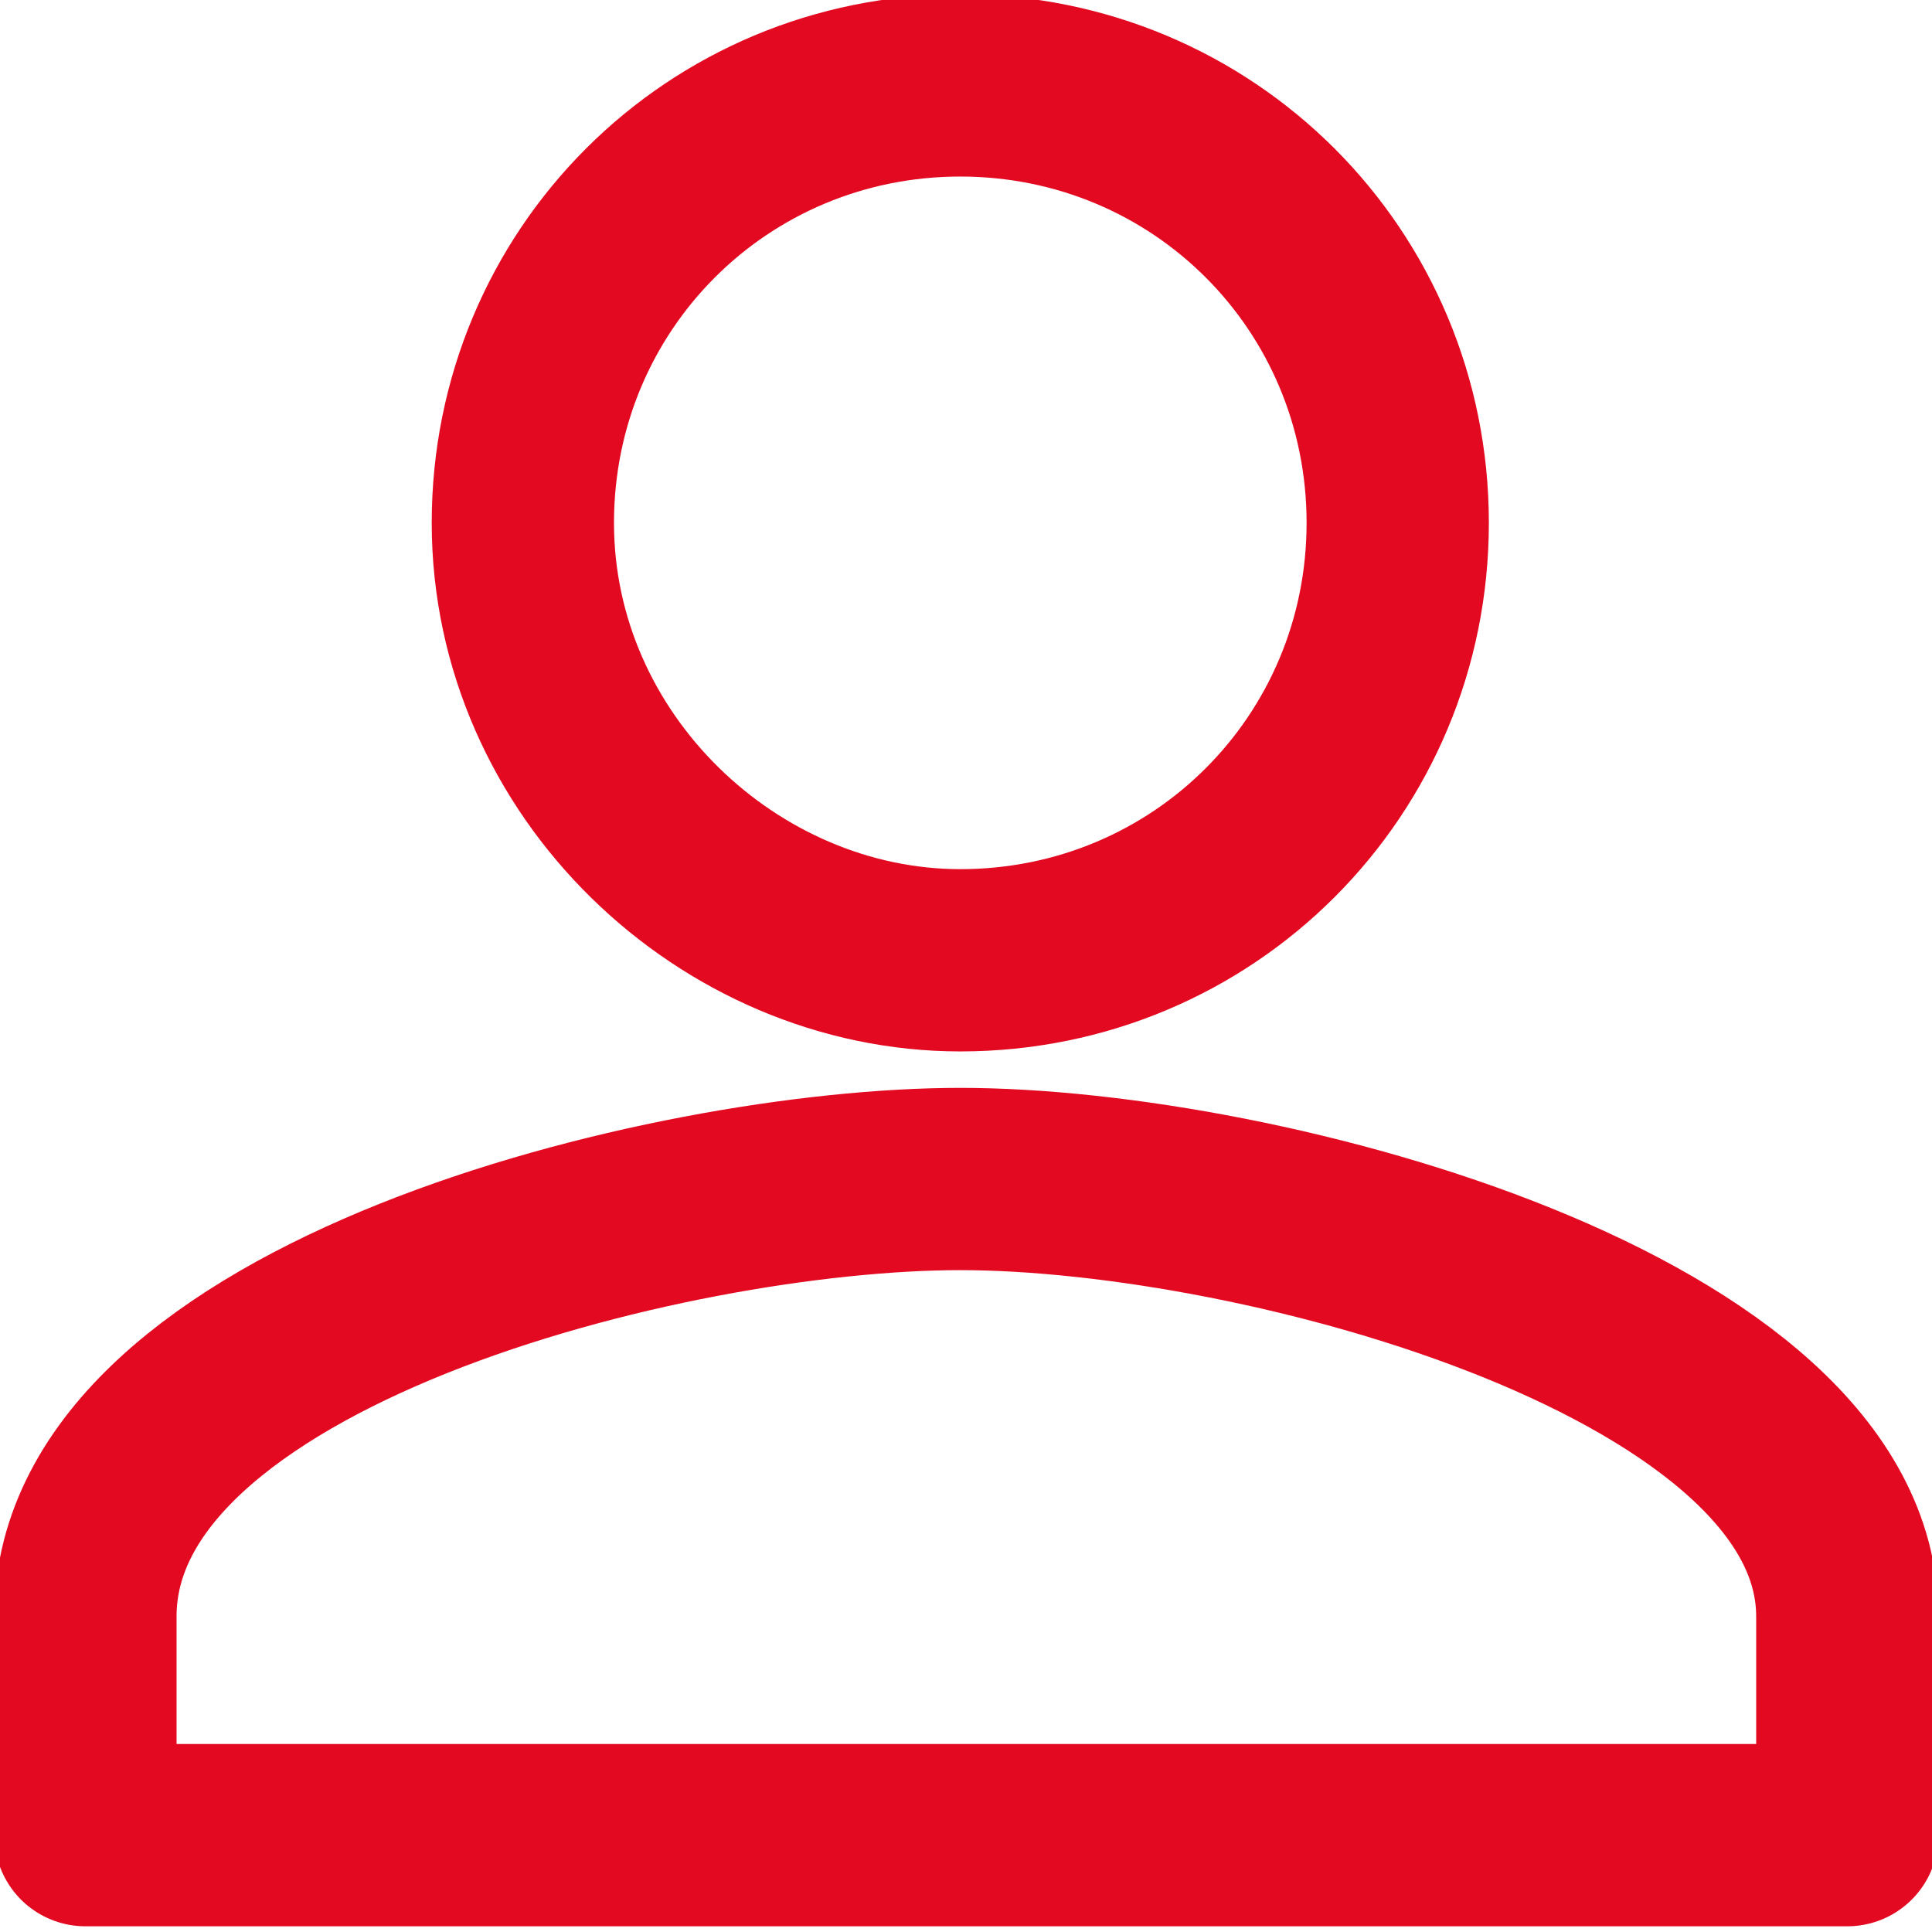
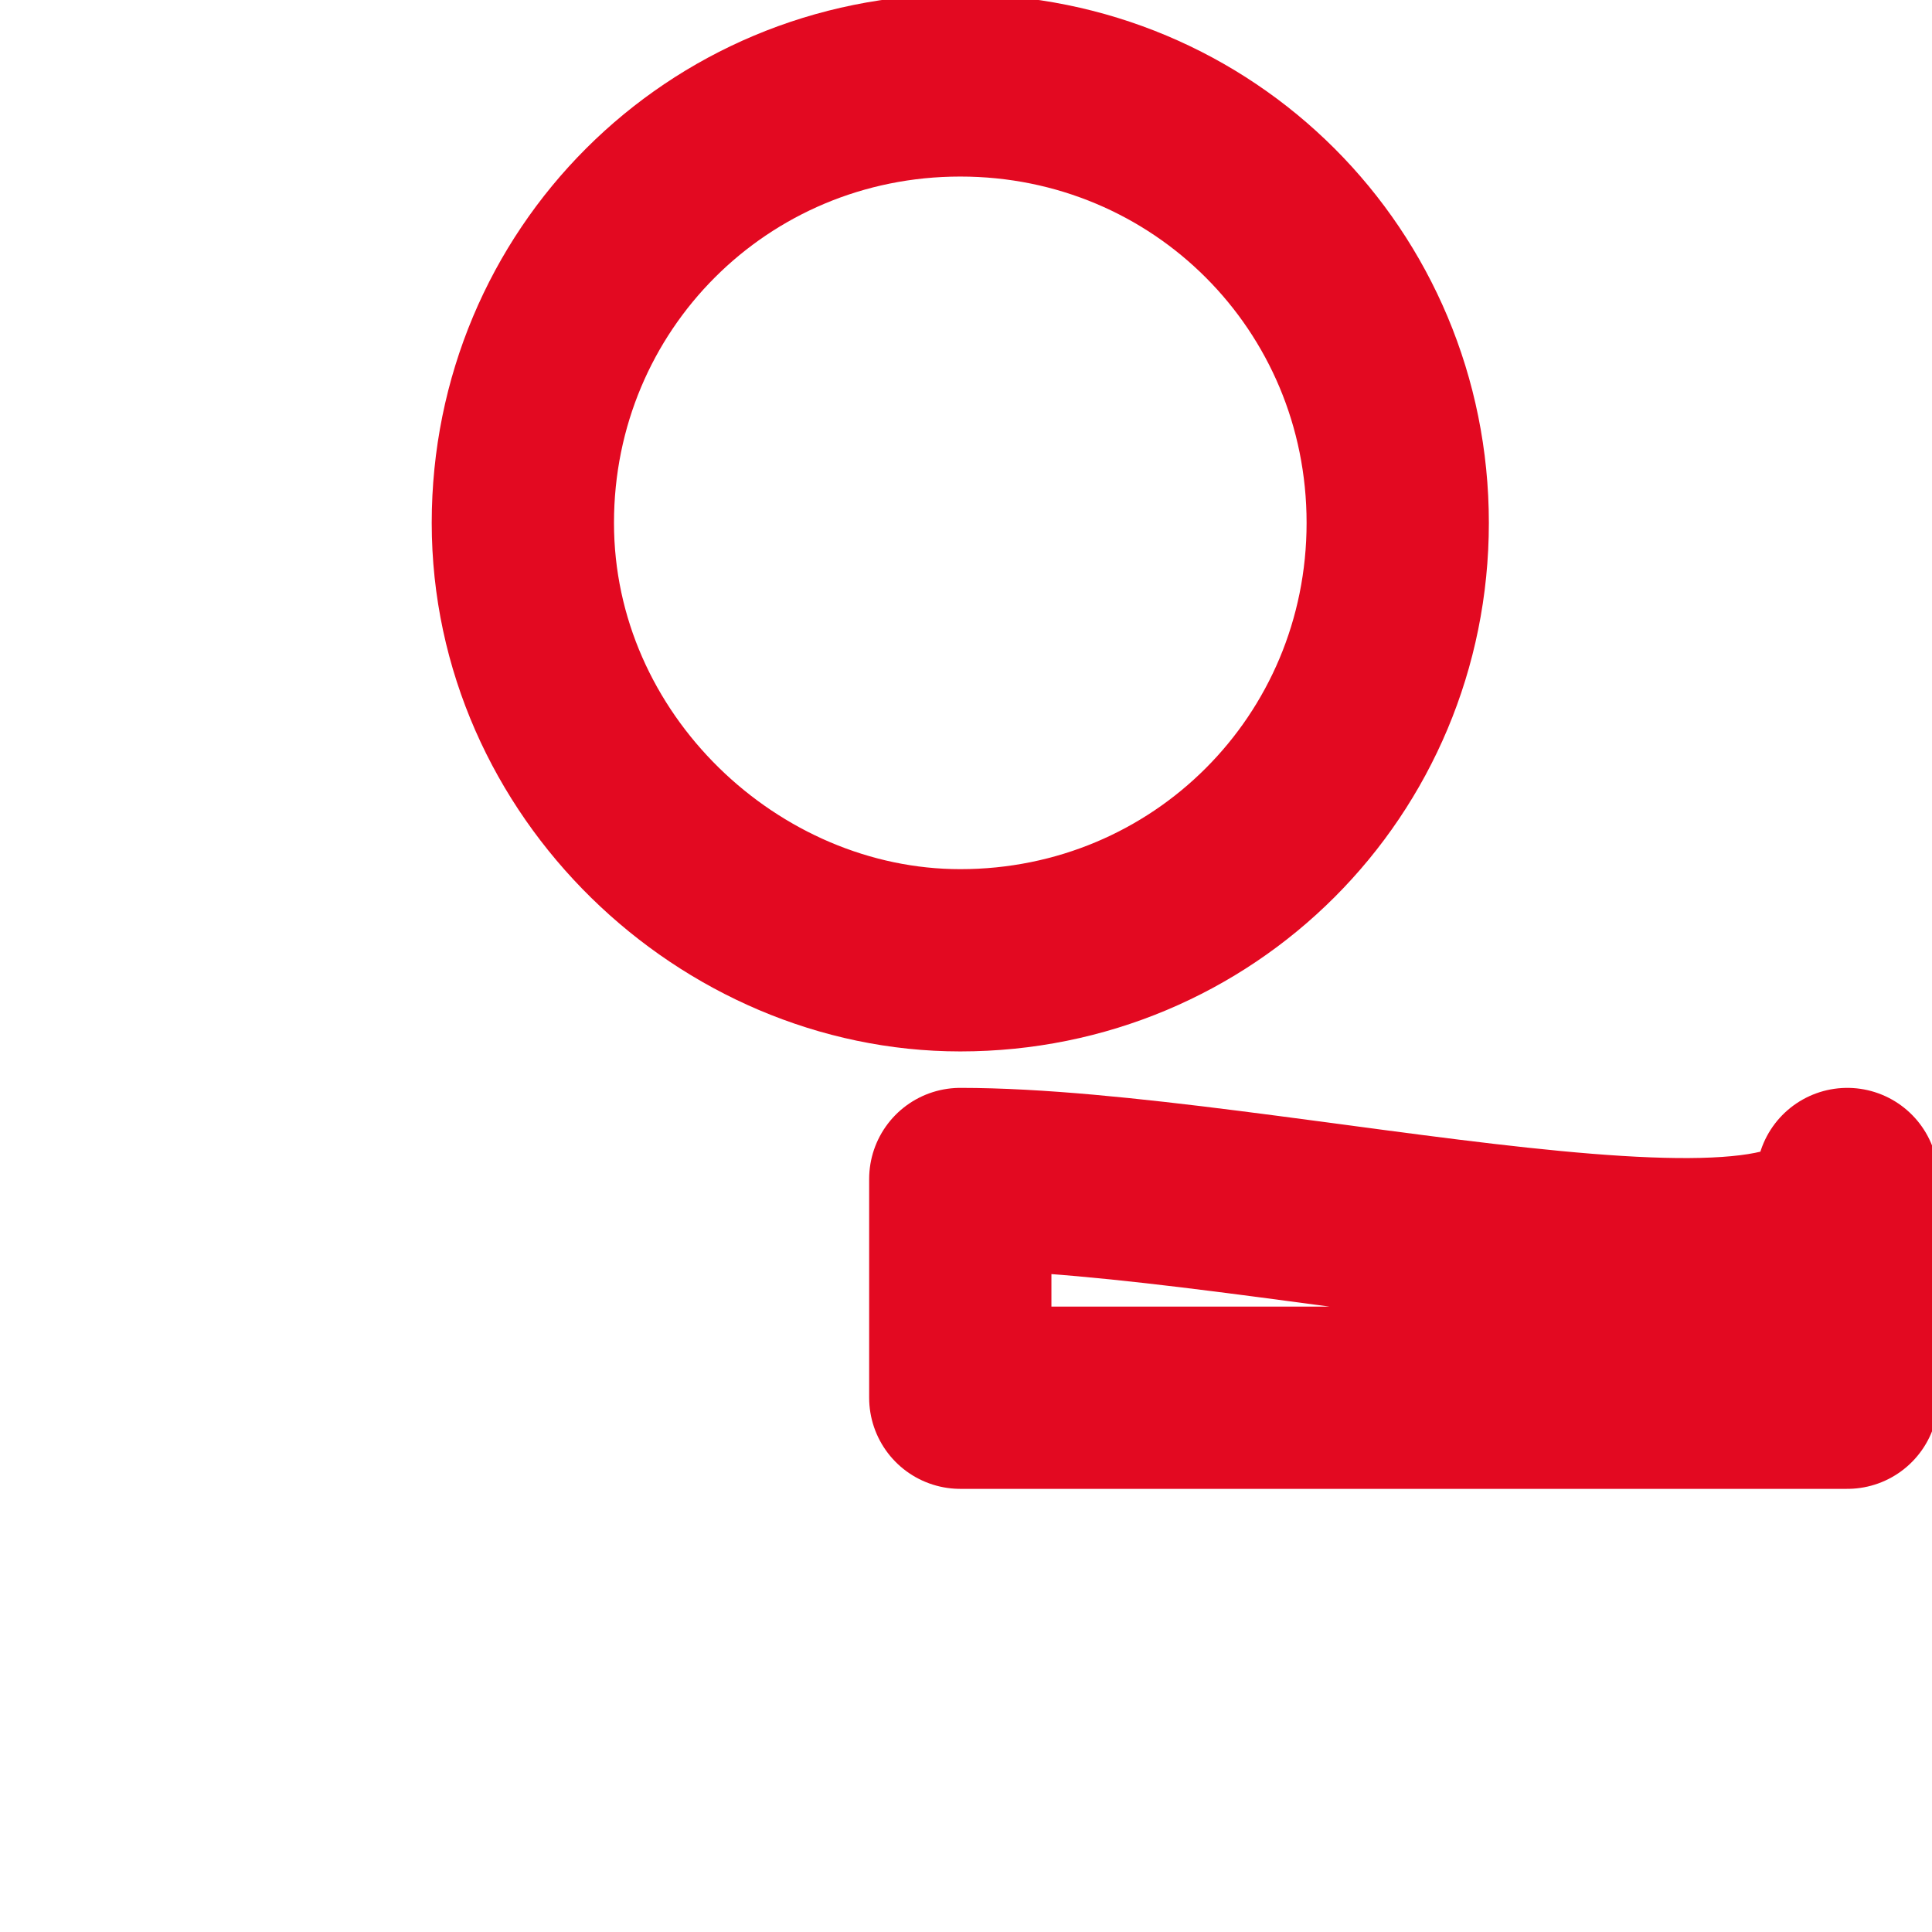
<svg xmlns="http://www.w3.org/2000/svg" version="1.1" id="Capa_1" x="0px" y="0px" viewBox="0 0 15.9 15.9" style="enable-background:new 0 0 15.9 15.9;" xml:space="preserve">
  <style type="text/css">
	.st0{fill:none;stroke:#E30921;stroke-width:1.5;stroke-linejoin:round;}
</style>
  <g id="Grupo_3089" transform="translate(-6.797 -6.797)">
    <g id="Grupo_3090" transform="translate(0 0)">
-       <path id="Trazado_5108" class="st0" d="M14.7,14.7c2,0,3.6-1.6,3.6-3.6s-1.6-3.6-3.6-3.6s-3.6,1.6-3.6,3.6S12.8,14.7,14.7,14.7    L14.7,14.7z M14.7,16.5c-2.4,0-7.2,1.2-7.2,3.6v1.8H22v-1.8C22,17.8,17.2,16.5,14.7,16.5z" />
+       <path id="Trazado_5108" class="st0" d="M14.7,14.7c2,0,3.6-1.6,3.6-3.6s-1.6-3.6-3.6-3.6s-3.6,1.6-3.6,3.6S12.8,14.7,14.7,14.7    L14.7,14.7z M14.7,16.5v1.8H22v-1.8C22,17.8,17.2,16.5,14.7,16.5z" />
    </g>
  </g>
</svg>